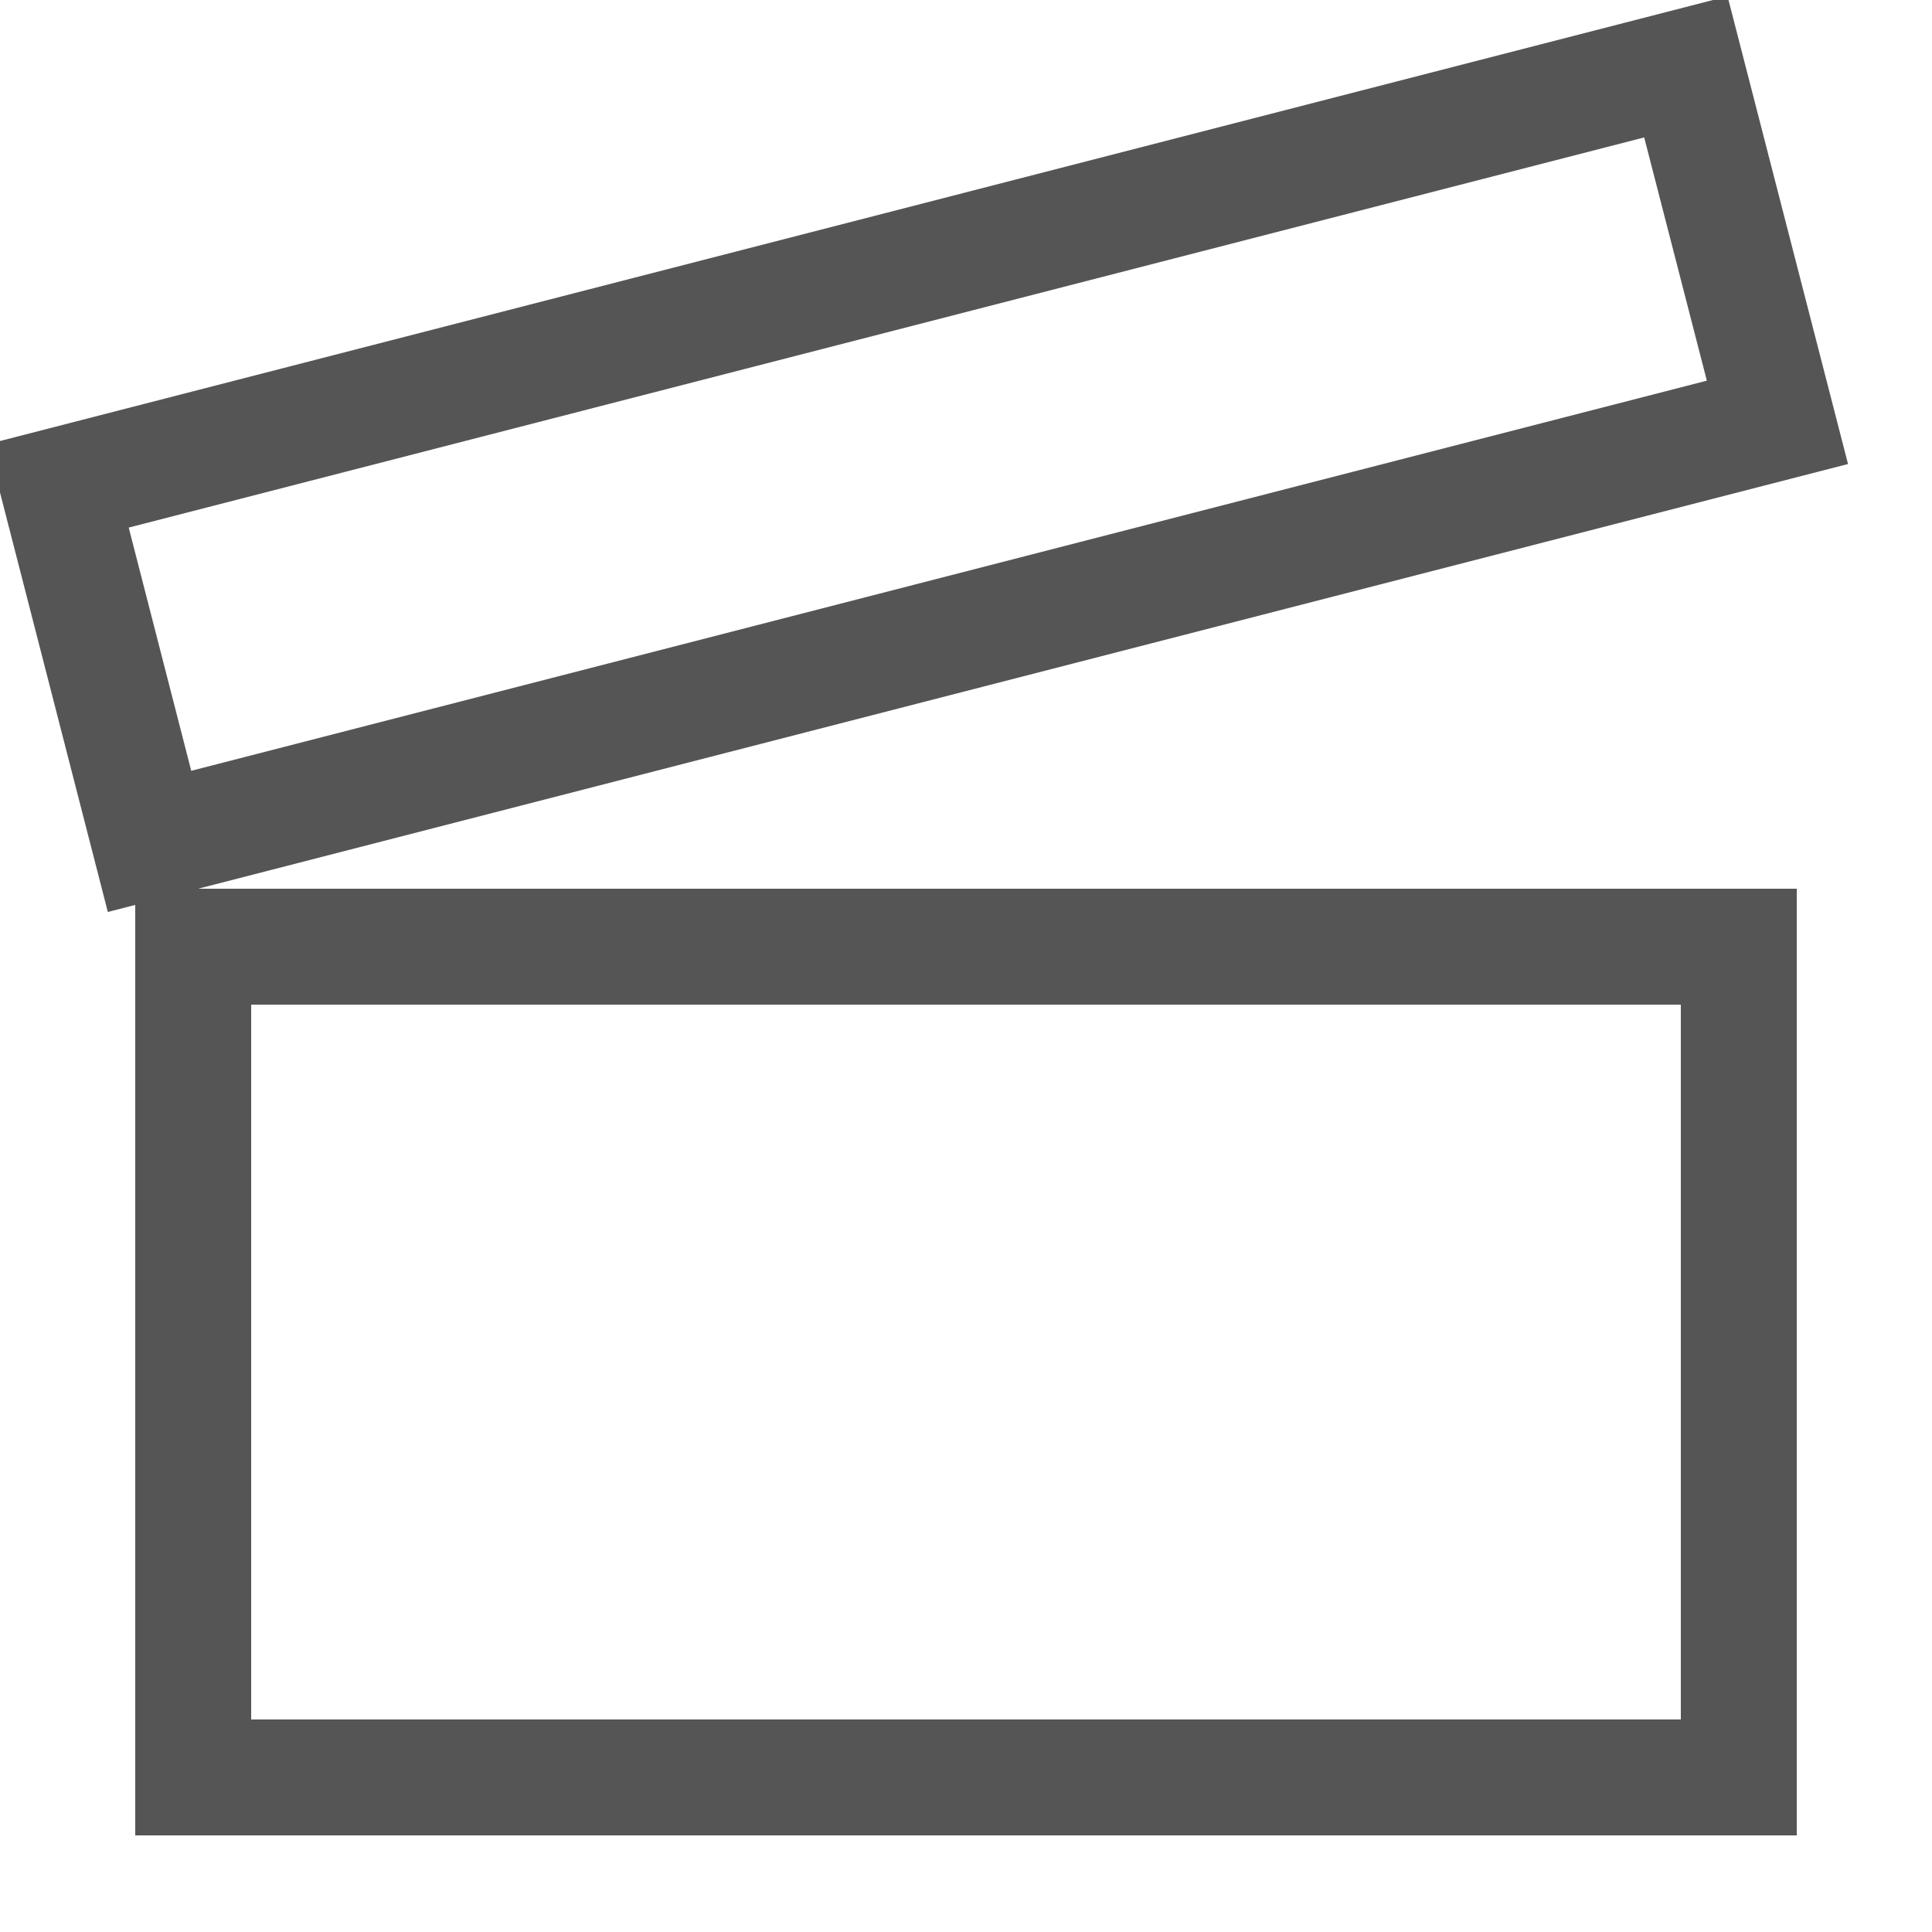
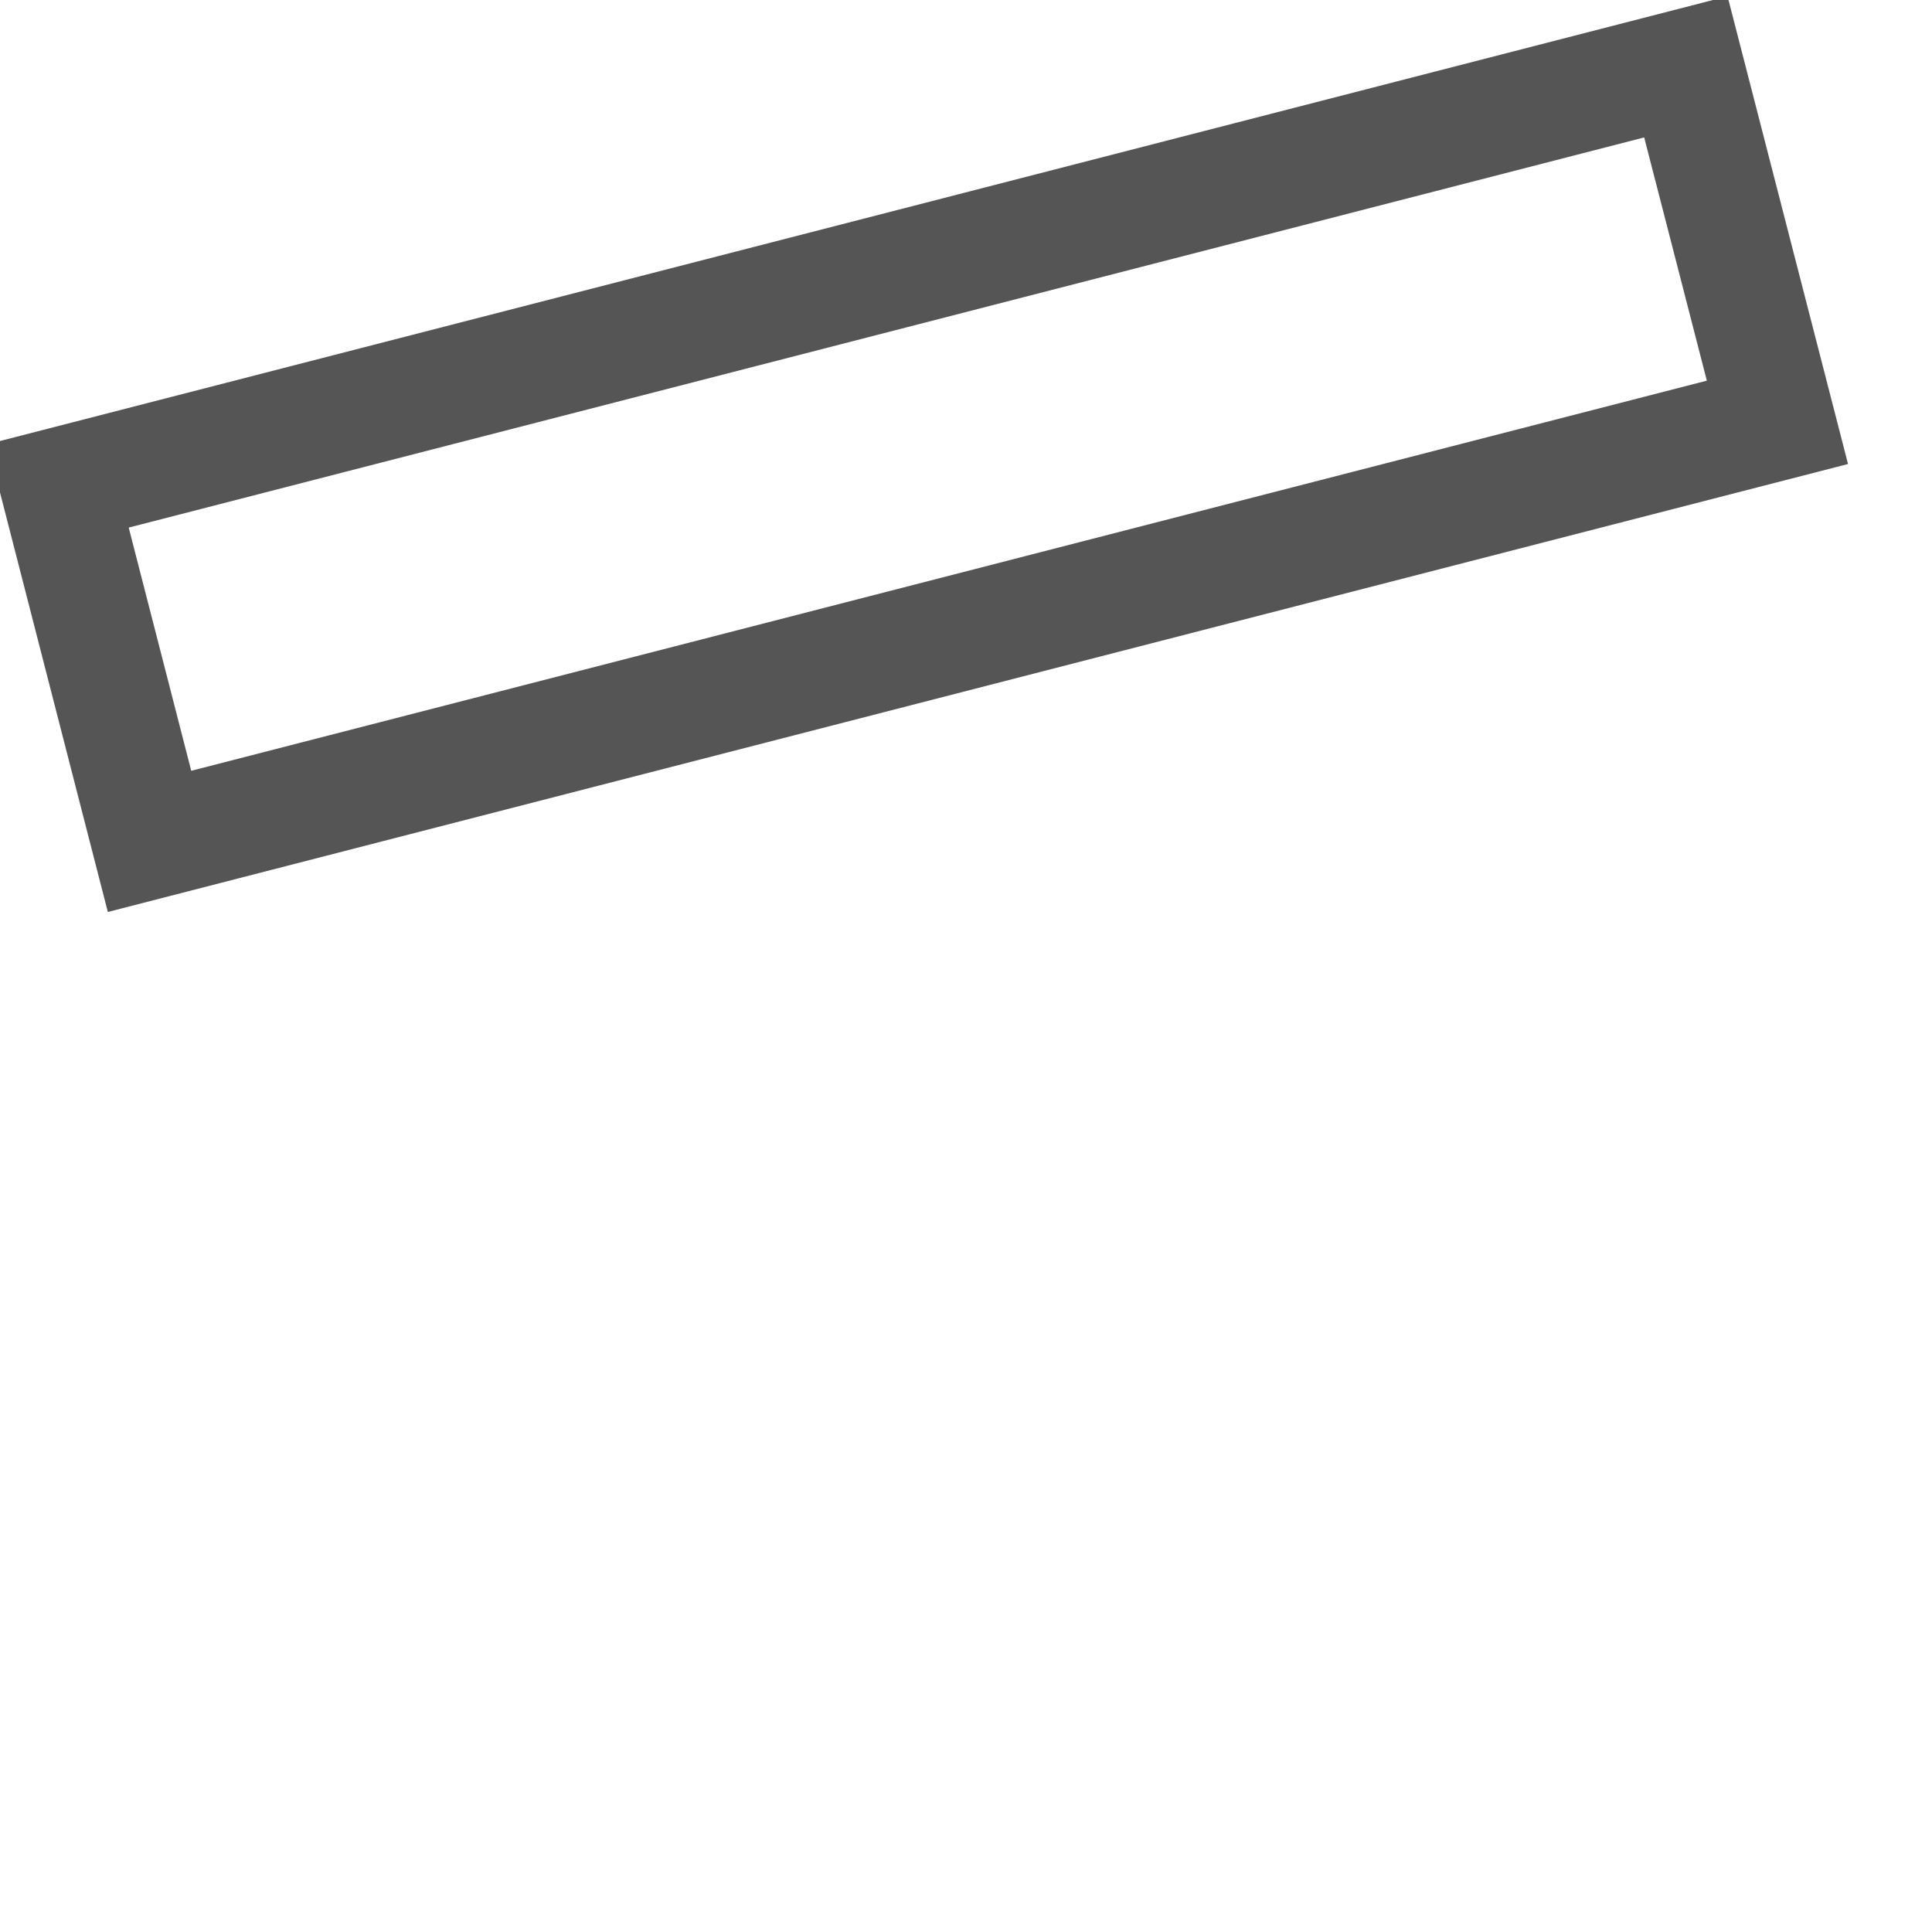
<svg xmlns="http://www.w3.org/2000/svg" width="100.00" height="100.00" viewBox="0.00 0.00 100.00 100.00">
  <style>
  path {
    stroke: #555;
  }
  @media (prefers-color-scheme: dark) {
    path {
      stroke: #fff;
      opacity: 0.8;
    }
  }
</style>
  <g stroke-linecap="round" id="レイヤー_3">
-     <path d="M10.00,49.00 L90.00,49.00 L90.00,92.00 L10.00,92.00 L10.00,49.00 Z" fill="none" stroke="currentColor" stroke-width="6.00" stroke-opacity="1.00" stroke-linejoin="miter" />
    <path d="M3.01,25.15 L87.26,3.46 L92.00,21.86 L7.74,43.55 L3.01,25.15 Z" fill="none" stroke="currentColor" stroke-width="6.00" stroke-opacity="1.00" stroke-linejoin="miter" />
  </g>
</svg>